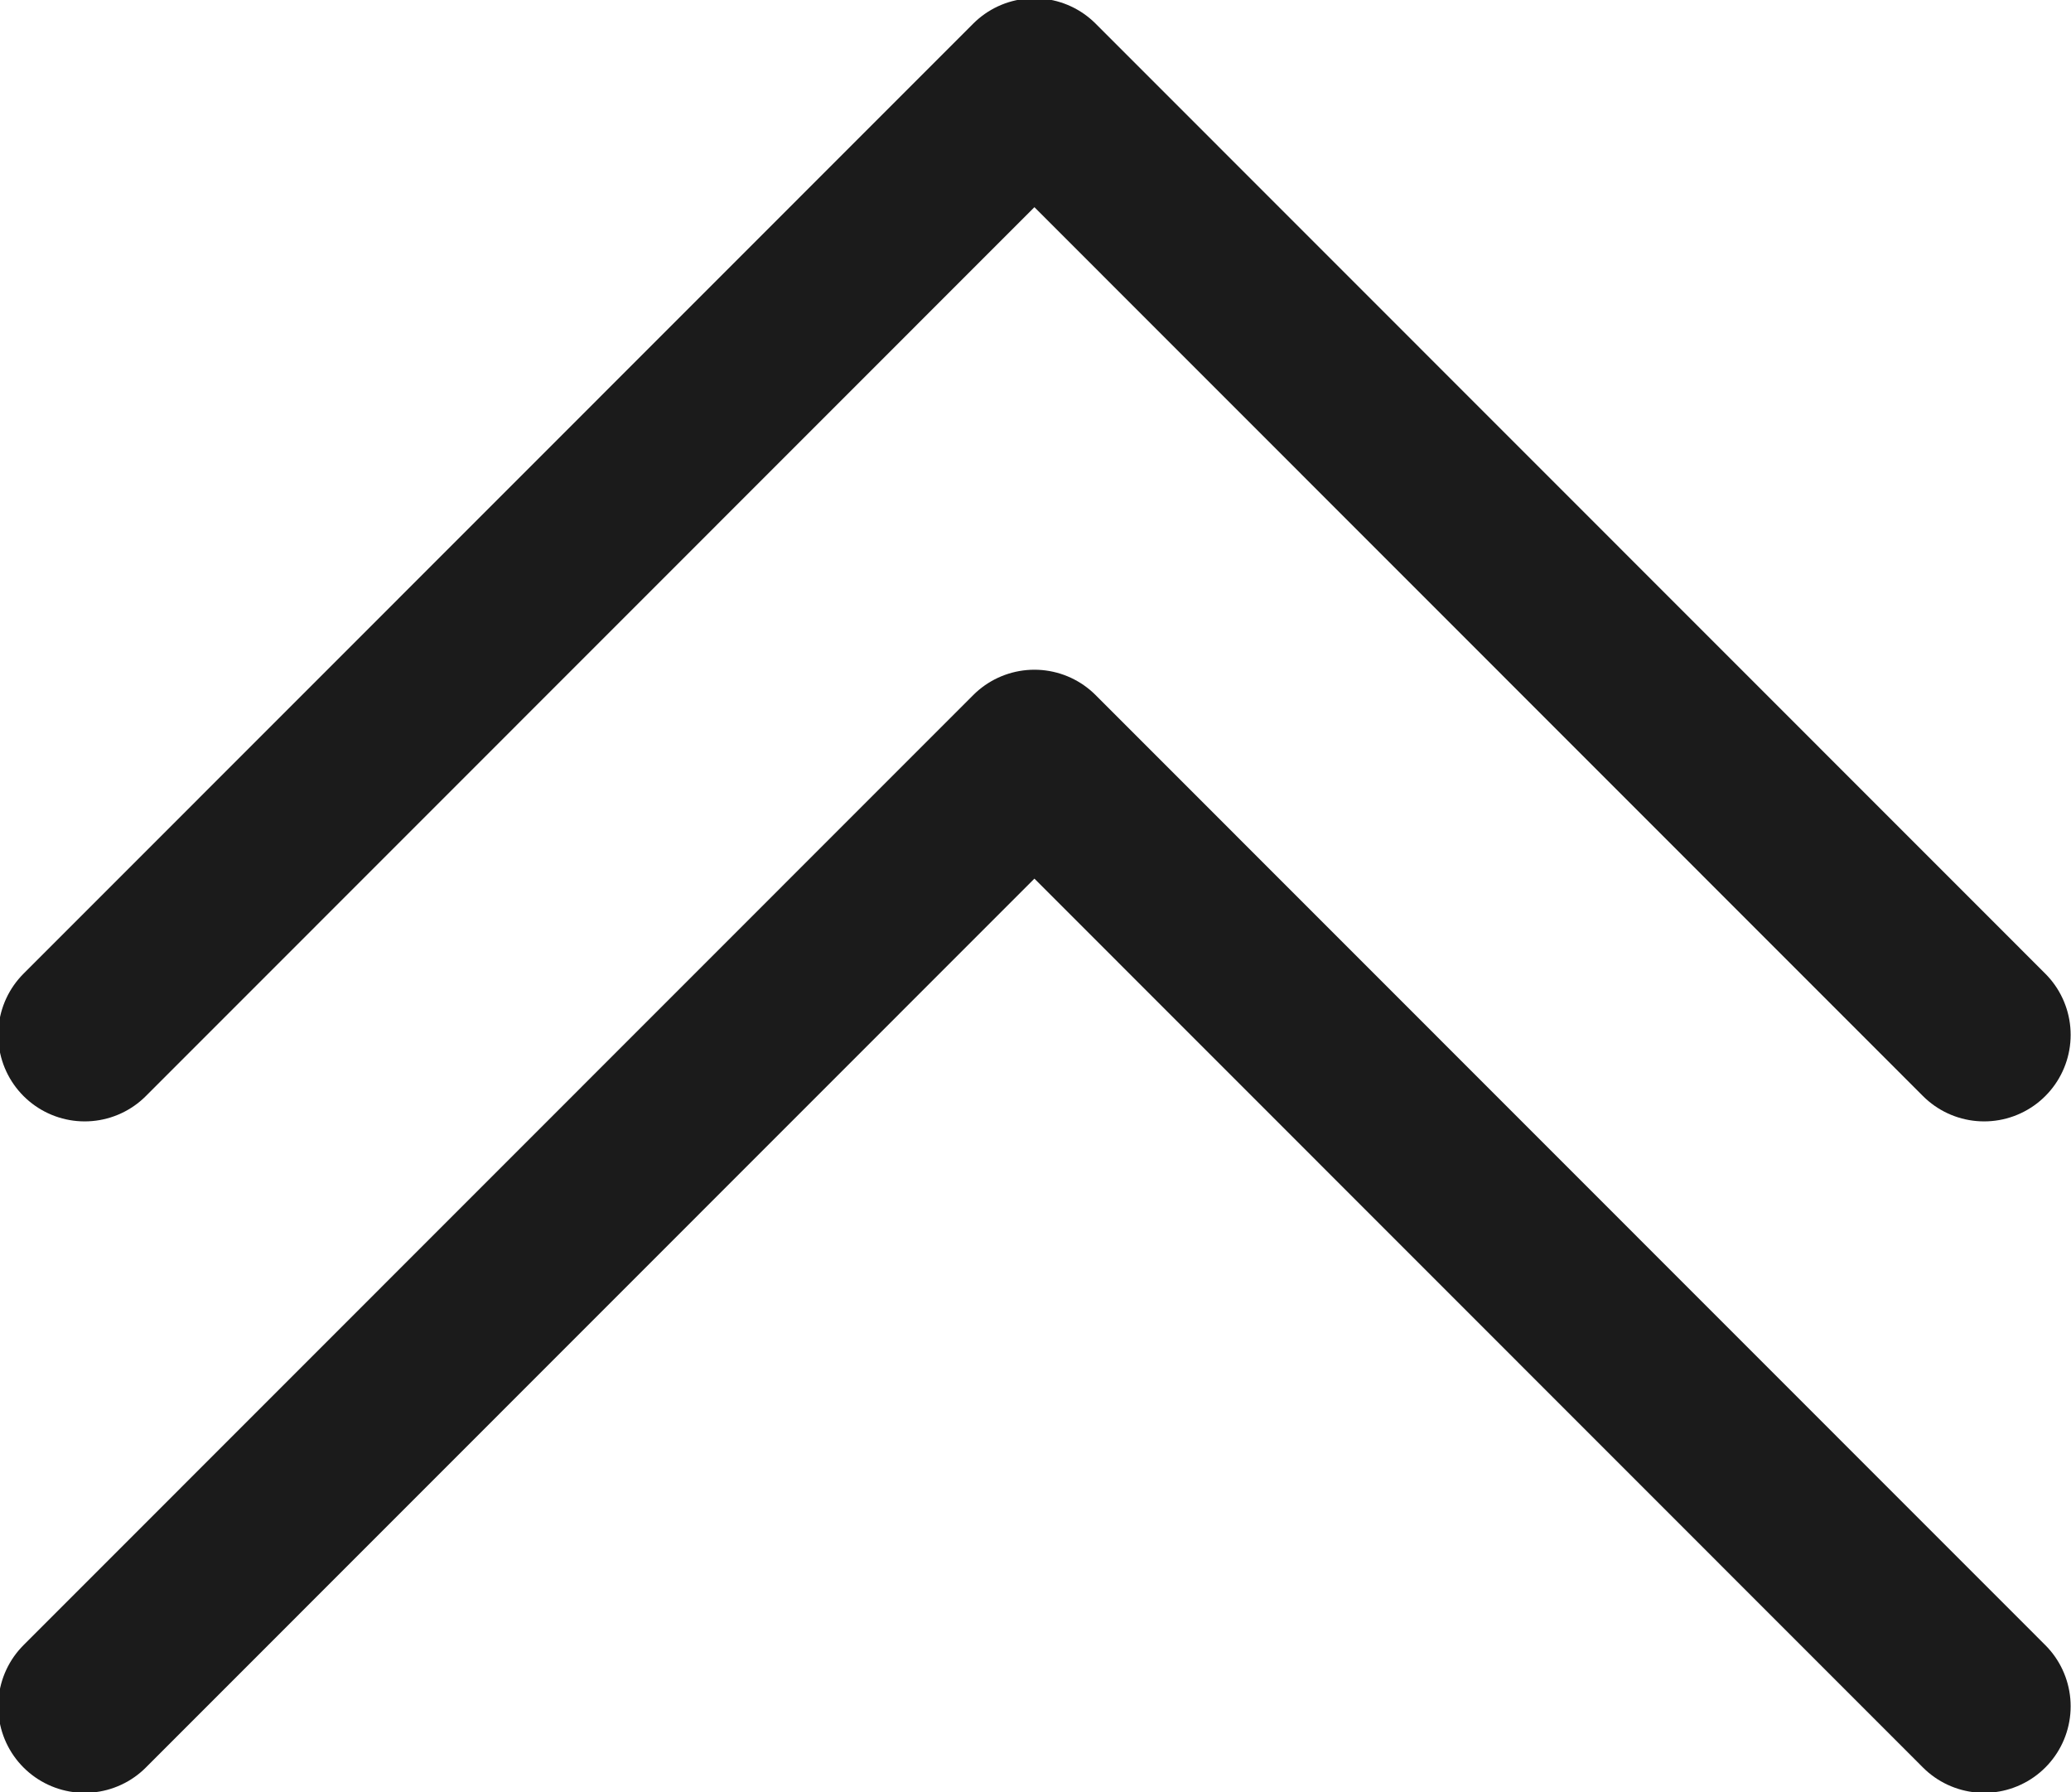
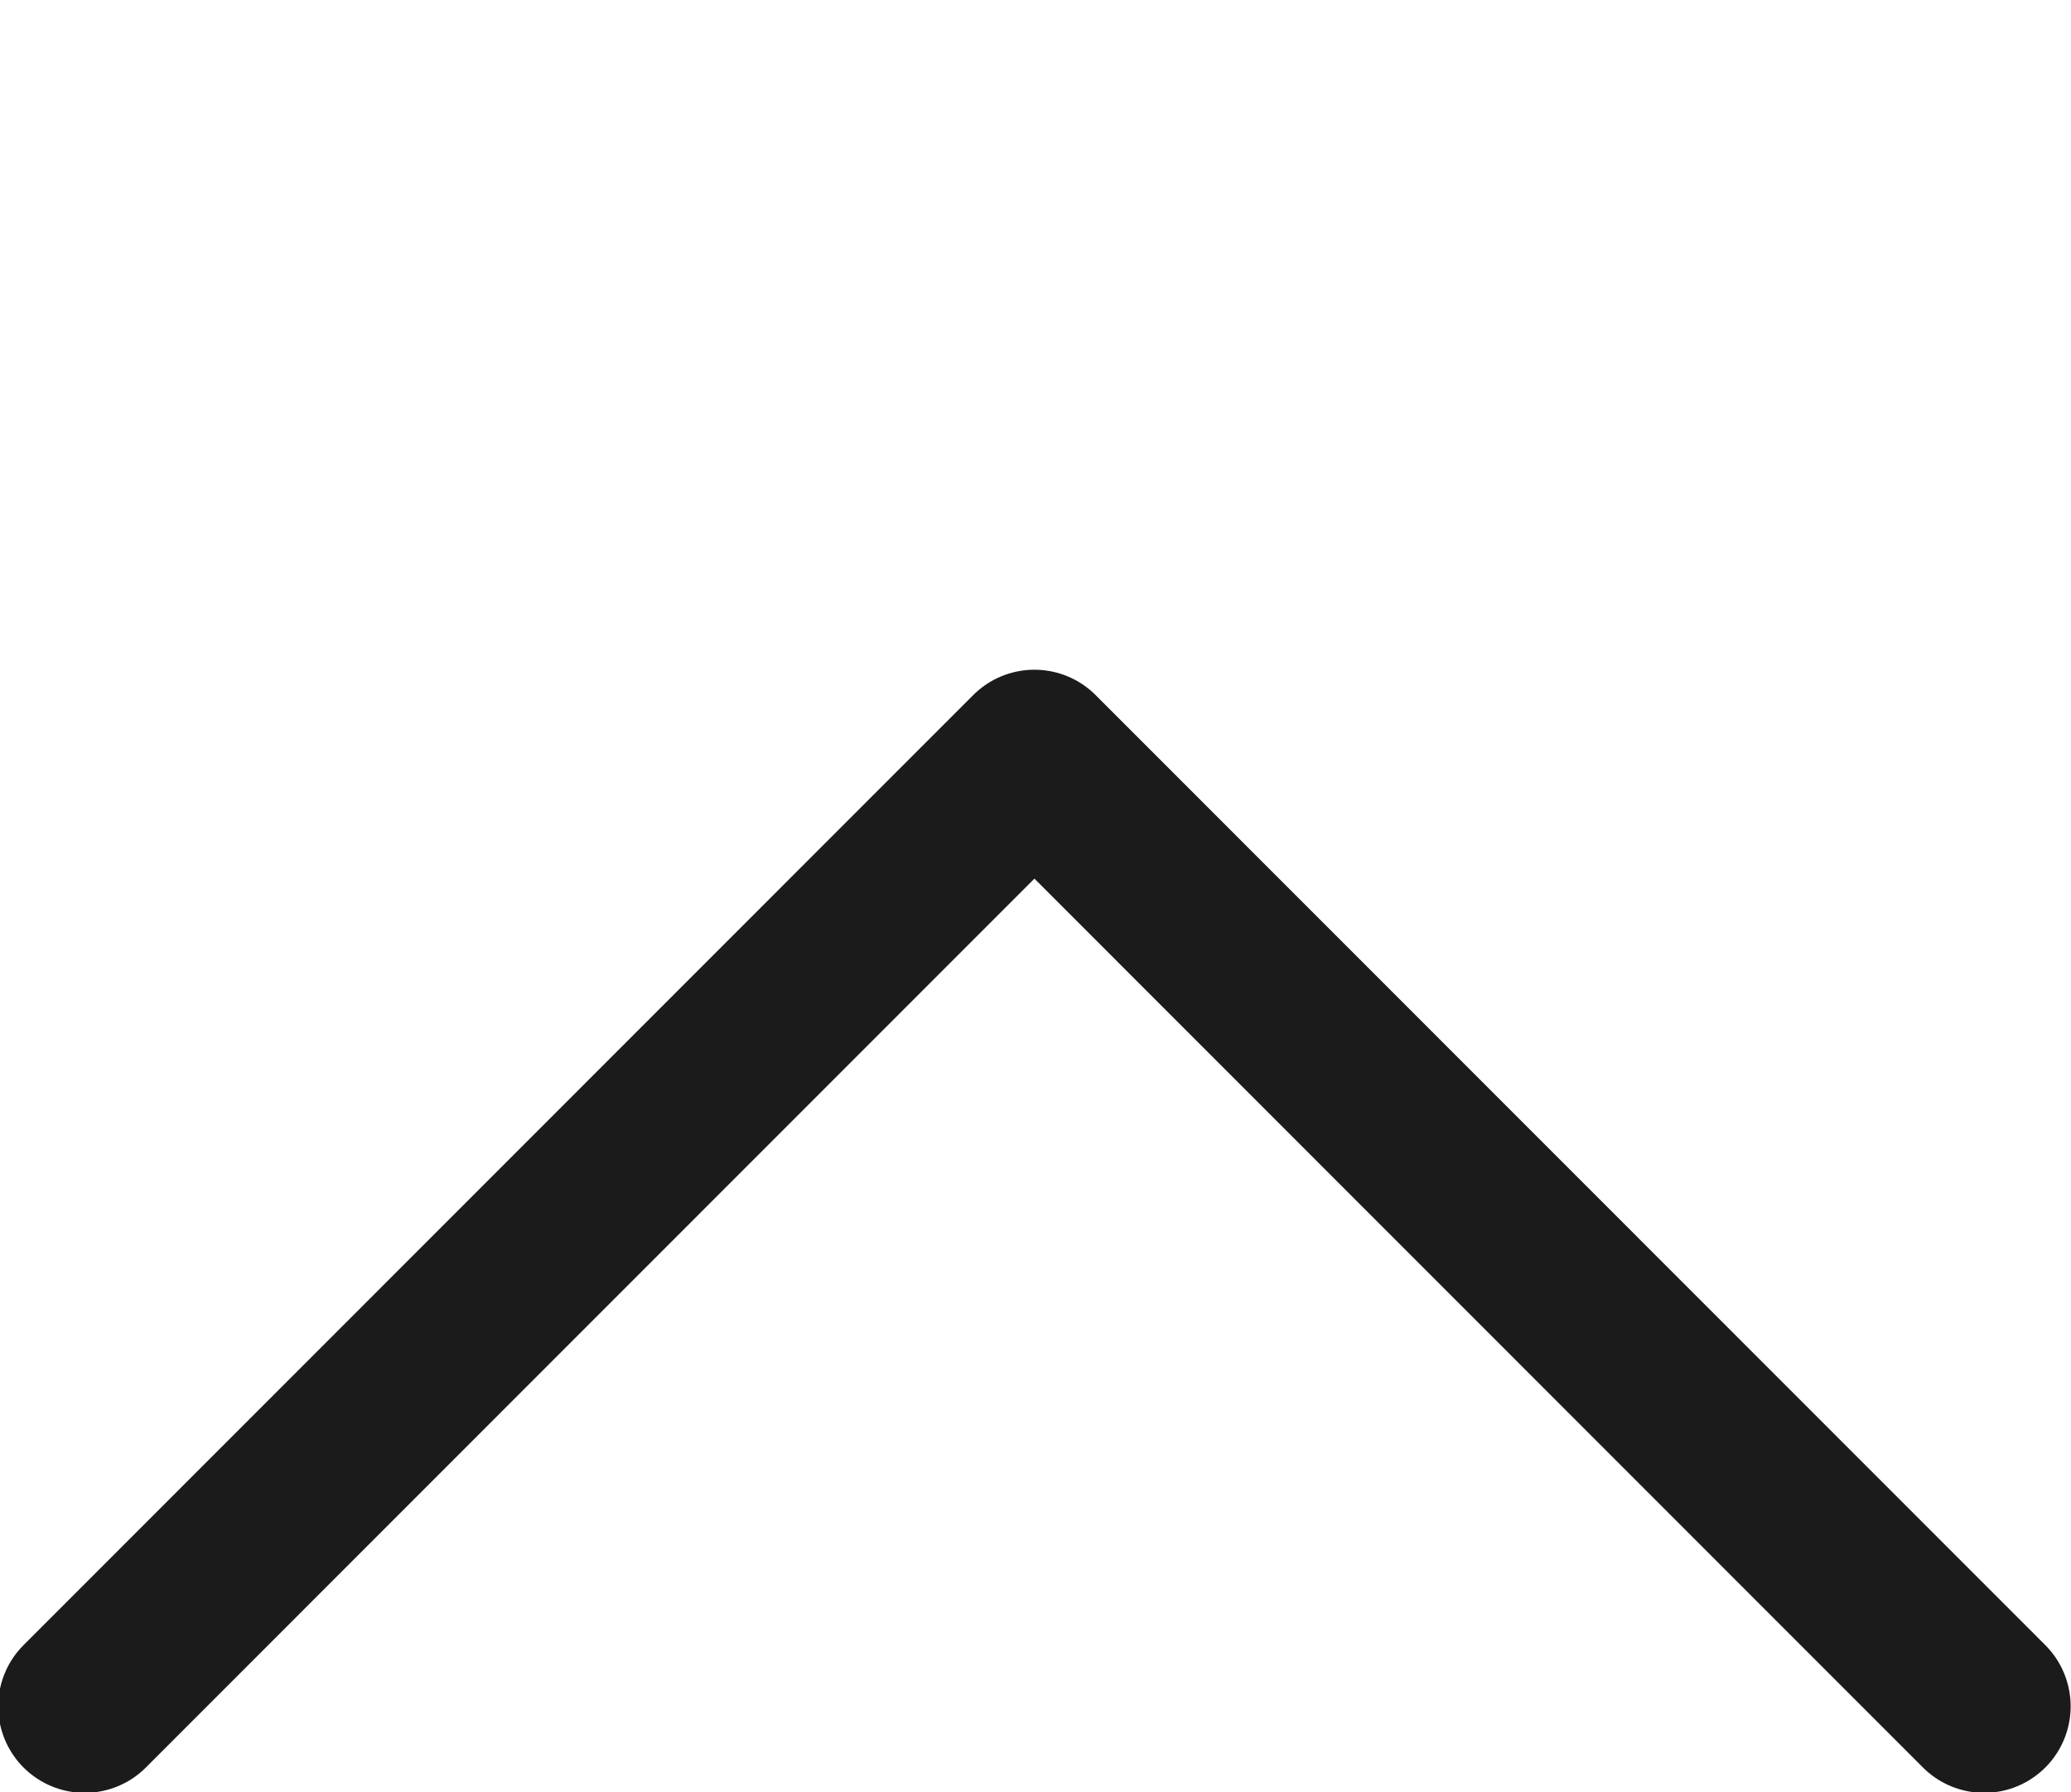
<svg xmlns="http://www.w3.org/2000/svg" id="icon_top_arrow.svg" width="23.937" height="20.71" viewBox="0 0 23.937 20.71">
  <defs>
    <style>
      .cls-1 {
        fill: none;
        stroke: #1b1b1b;
        stroke-linecap: round;
        stroke-linejoin: round;
        stroke-width: 2px;
        fill-rule: evenodd;
      }
    </style>
  </defs>
  <path id="長方形_8" data-name="長方形 8" class="cls-1" d="M588.854,5095.1l10.977-10.98,10.977,10.98" transform="translate(-587.875 -5075.38)" />
-   <path id="長方形_8-2" data-name="長方形 8" class="cls-1" d="M588.854,5087.34l10.977-10.98,10.977,10.98" transform="translate(-587.875 -5075.38)" />
</svg>